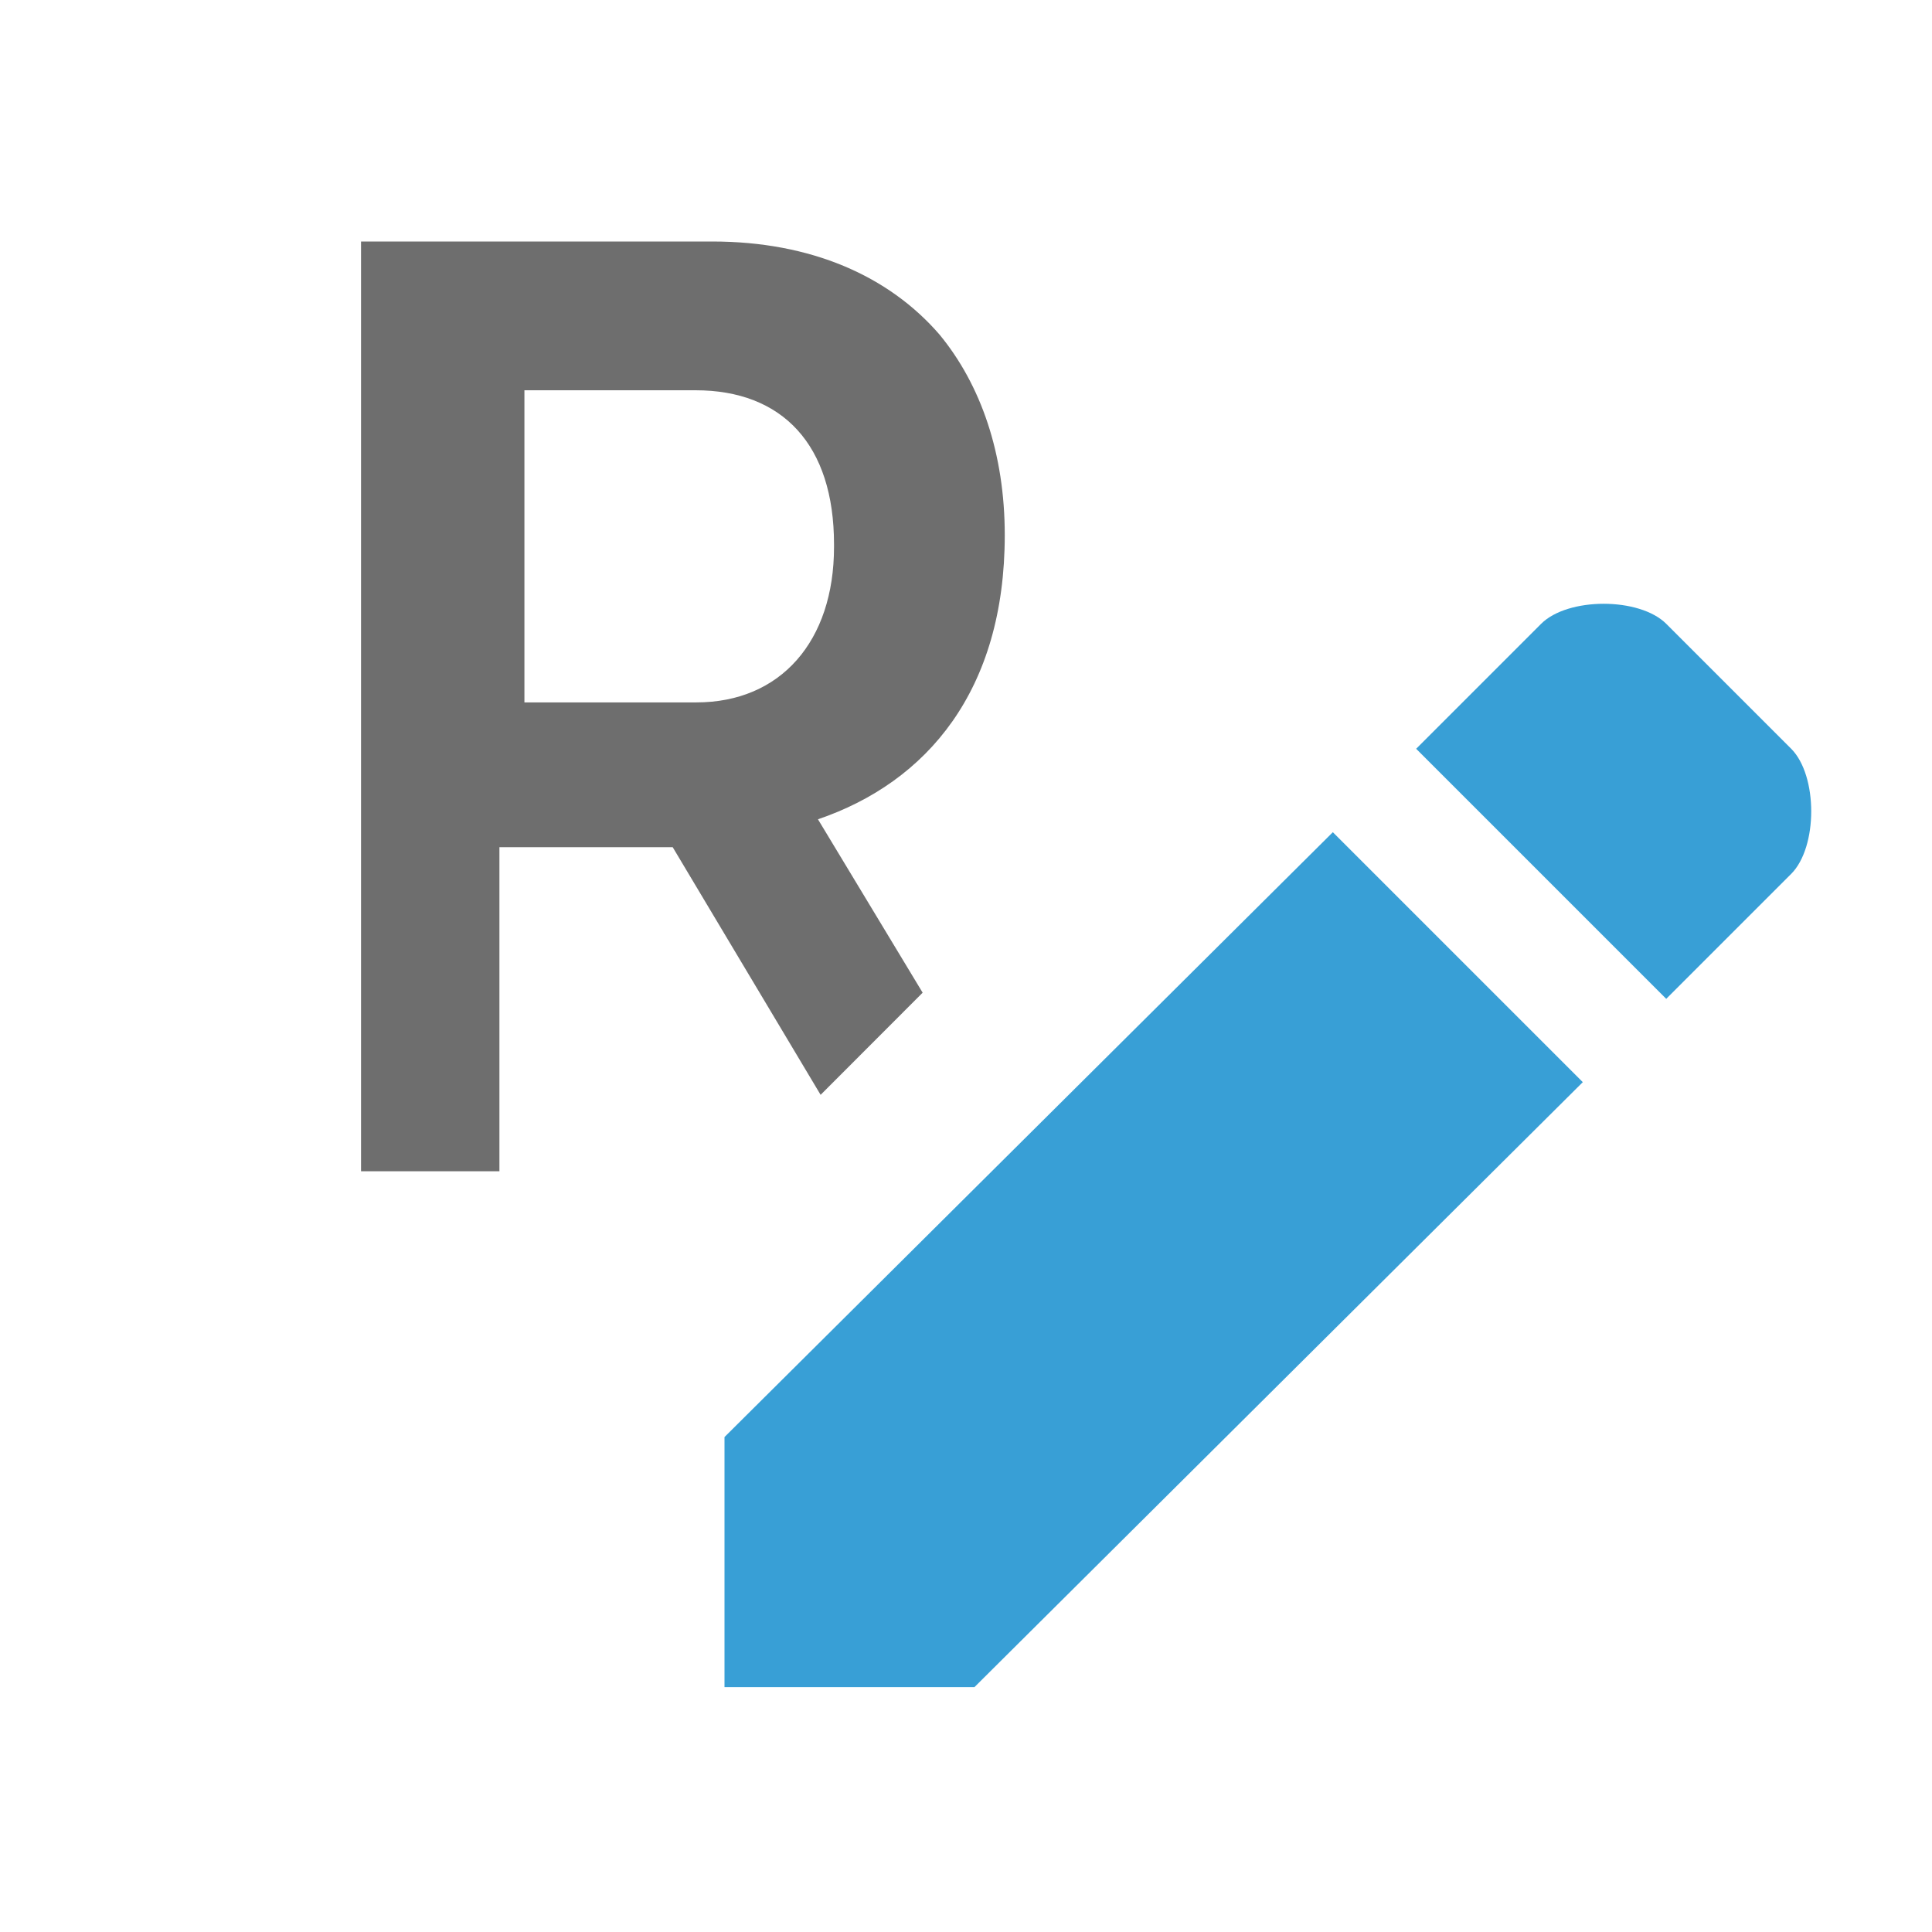
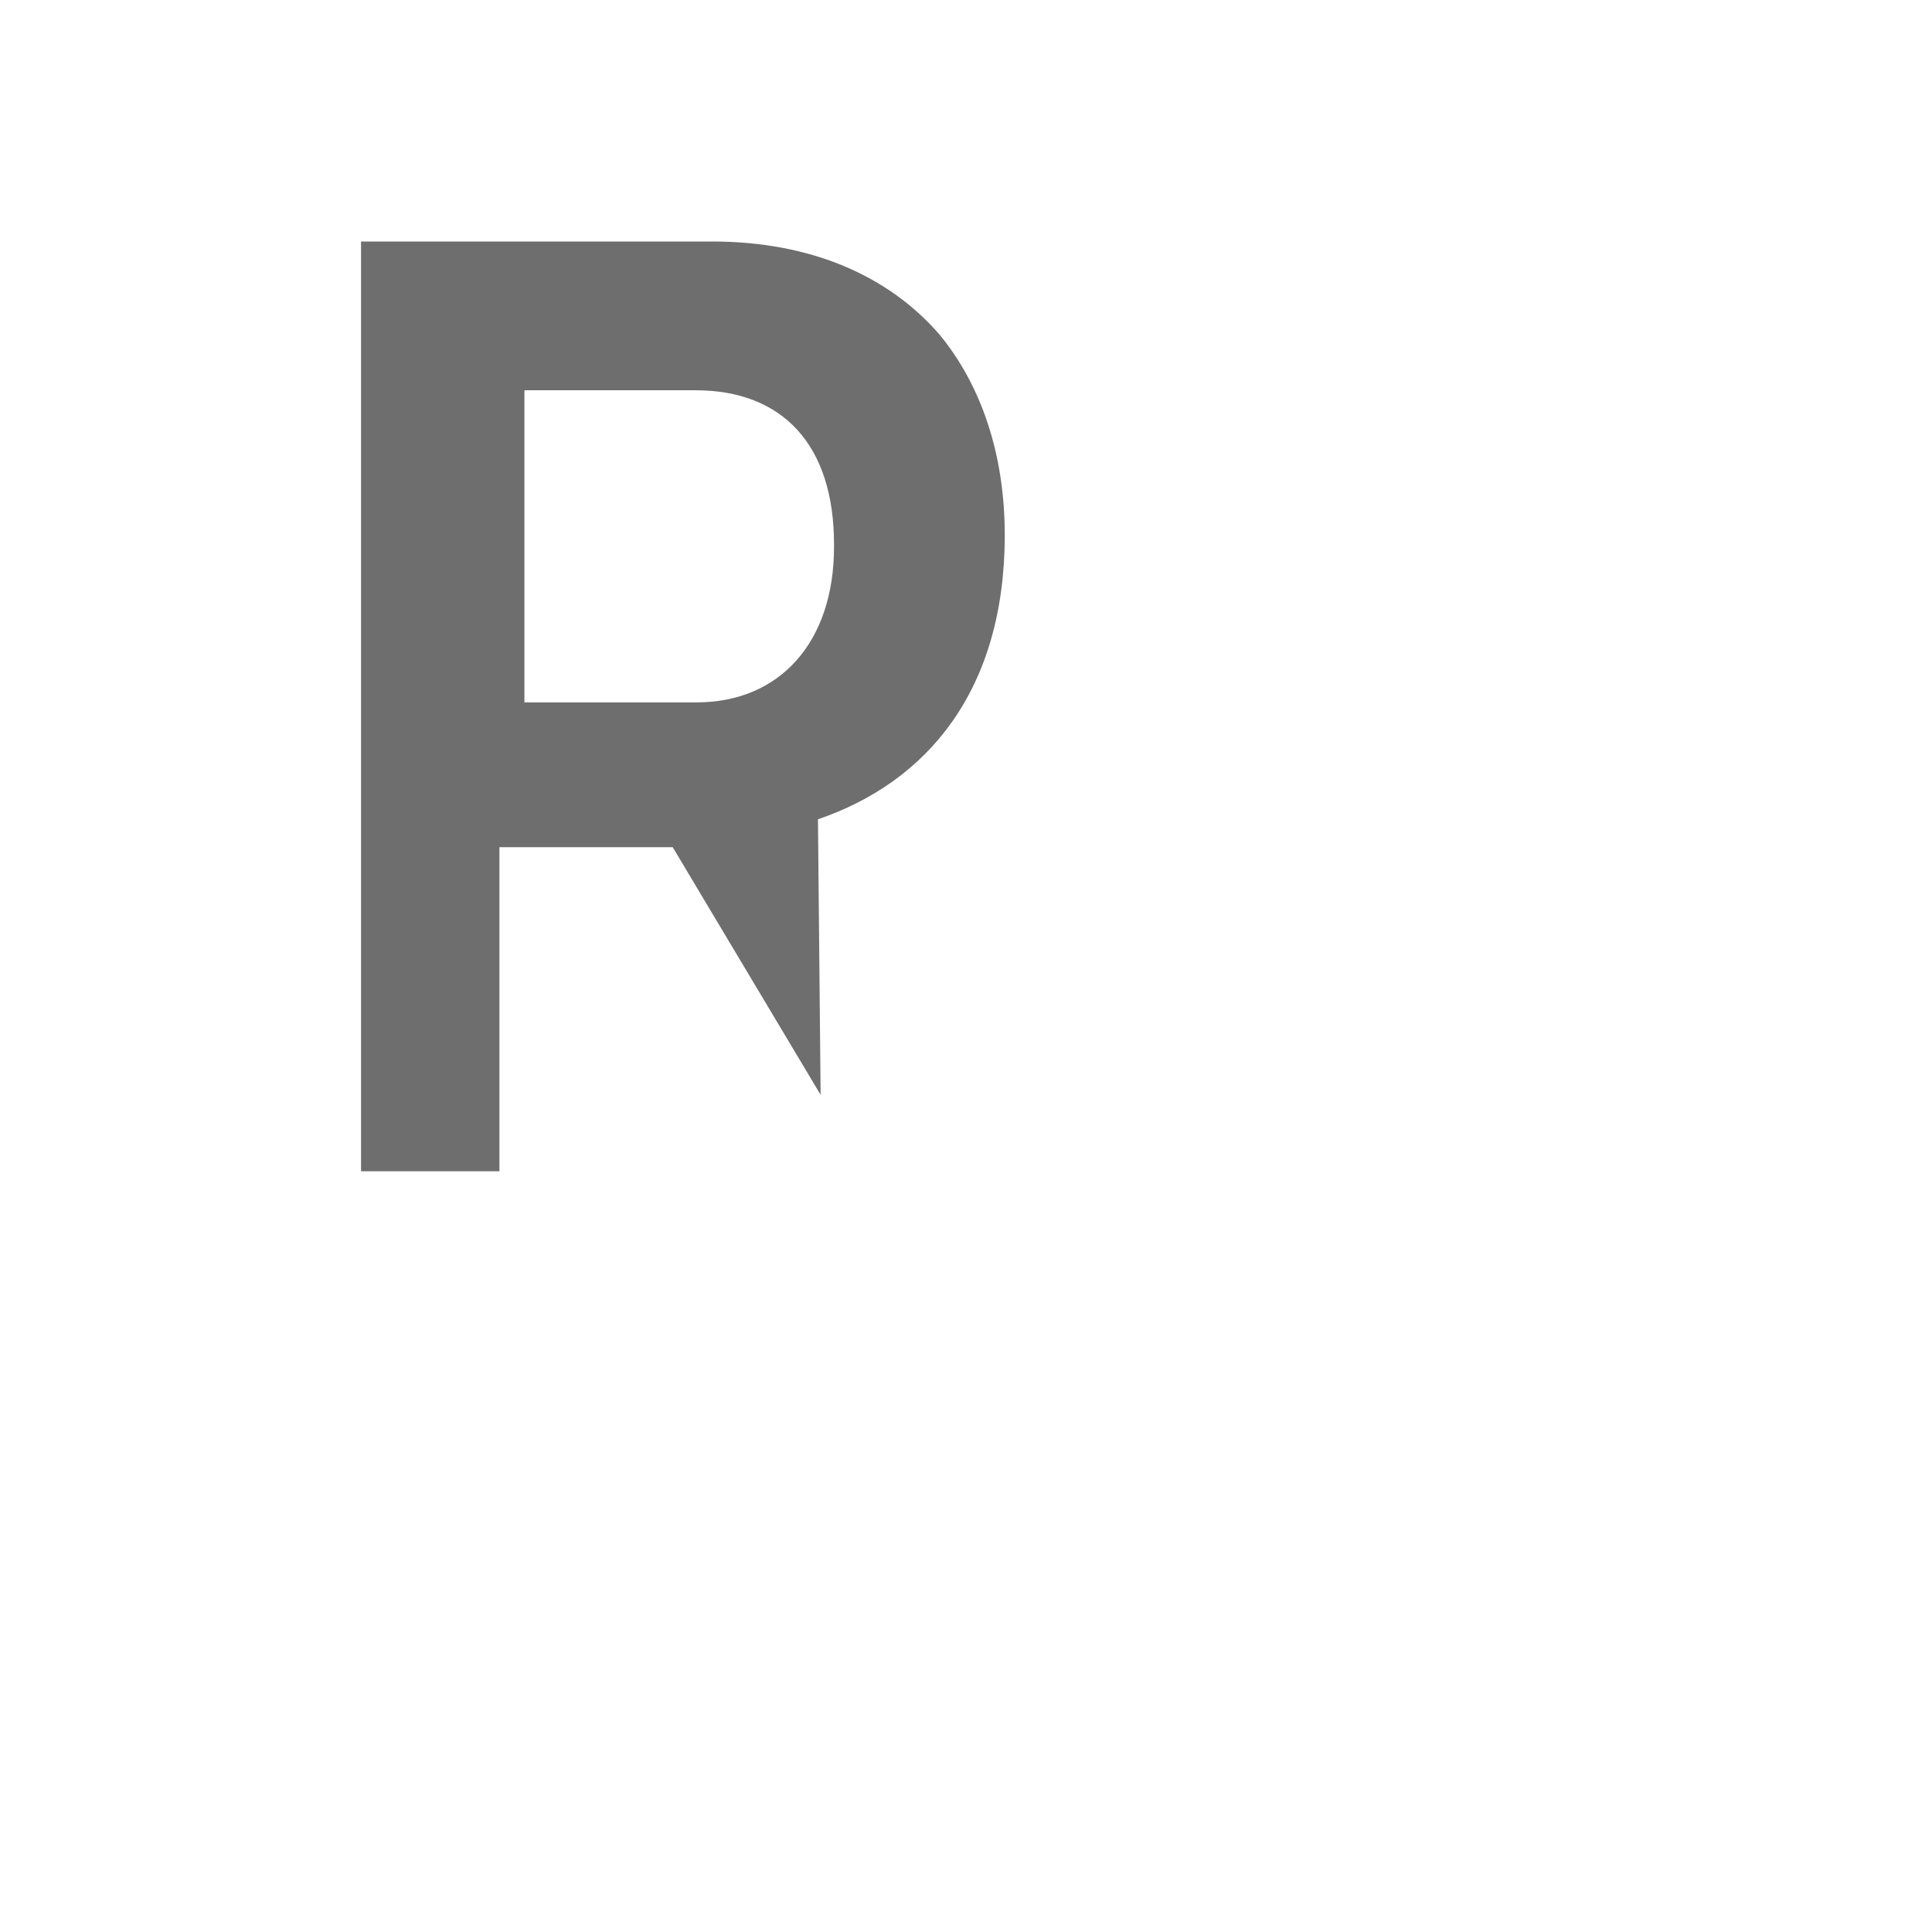
<svg xmlns="http://www.w3.org/2000/svg" width="16" height="16" viewBox="0 0 16 16">
  <g fill="none" fill-rule="evenodd">
-     <path fill="#6E6E6E" d="M5.898,2 C6.718,2 7.361,2.286 7.78,2.77 C8.125,3.188 8.321,3.76 8.321,4.431 C8.321,5.718 7.678,6.477 6.774,6.785 L7.641,8.221 L6.796,9.067 L5.571,7.016 L4.136,7.016 L4.136,9.7 L2.99,9.7 L2.99,2 L5.898,2 Z M4.343,5.817 L5.767,5.817 C6.464,5.817 6.907,5.311 6.907,4.53 L6.907,4.508 C6.907,3.683 6.48,3.232 5.76,3.232 L4.343,3.232 L4.343,5.817 Z" />
-     <path fill="#389FD6" d="M13.108,8.962 L11.038,6.892 L6,11.901 L6,13.972 L8.07,13.972 L13.108,8.962 Z M14.834,7.237 C15.055,7.015 15.055,6.423 14.834,6.201 L13.799,5.166 C13.577,4.945 12.985,4.945 12.763,5.166 L11.728,6.201 L13.799,8.272 L14.834,7.237 Z" />
+     <path fill="#6E6E6E" d="M5.898,2 C6.718,2 7.361,2.286 7.78,2.77 C8.125,3.188 8.321,3.76 8.321,4.431 C8.321,5.718 7.678,6.477 6.774,6.785 L6.796,9.067 L5.571,7.016 L4.136,7.016 L4.136,9.7 L2.99,9.7 L2.99,2 L5.898,2 Z M4.343,5.817 L5.767,5.817 C6.464,5.817 6.907,5.311 6.907,4.53 L6.907,4.508 C6.907,3.683 6.48,3.232 5.76,3.232 L4.343,3.232 L4.343,5.817 Z" />
  </g>
</svg>